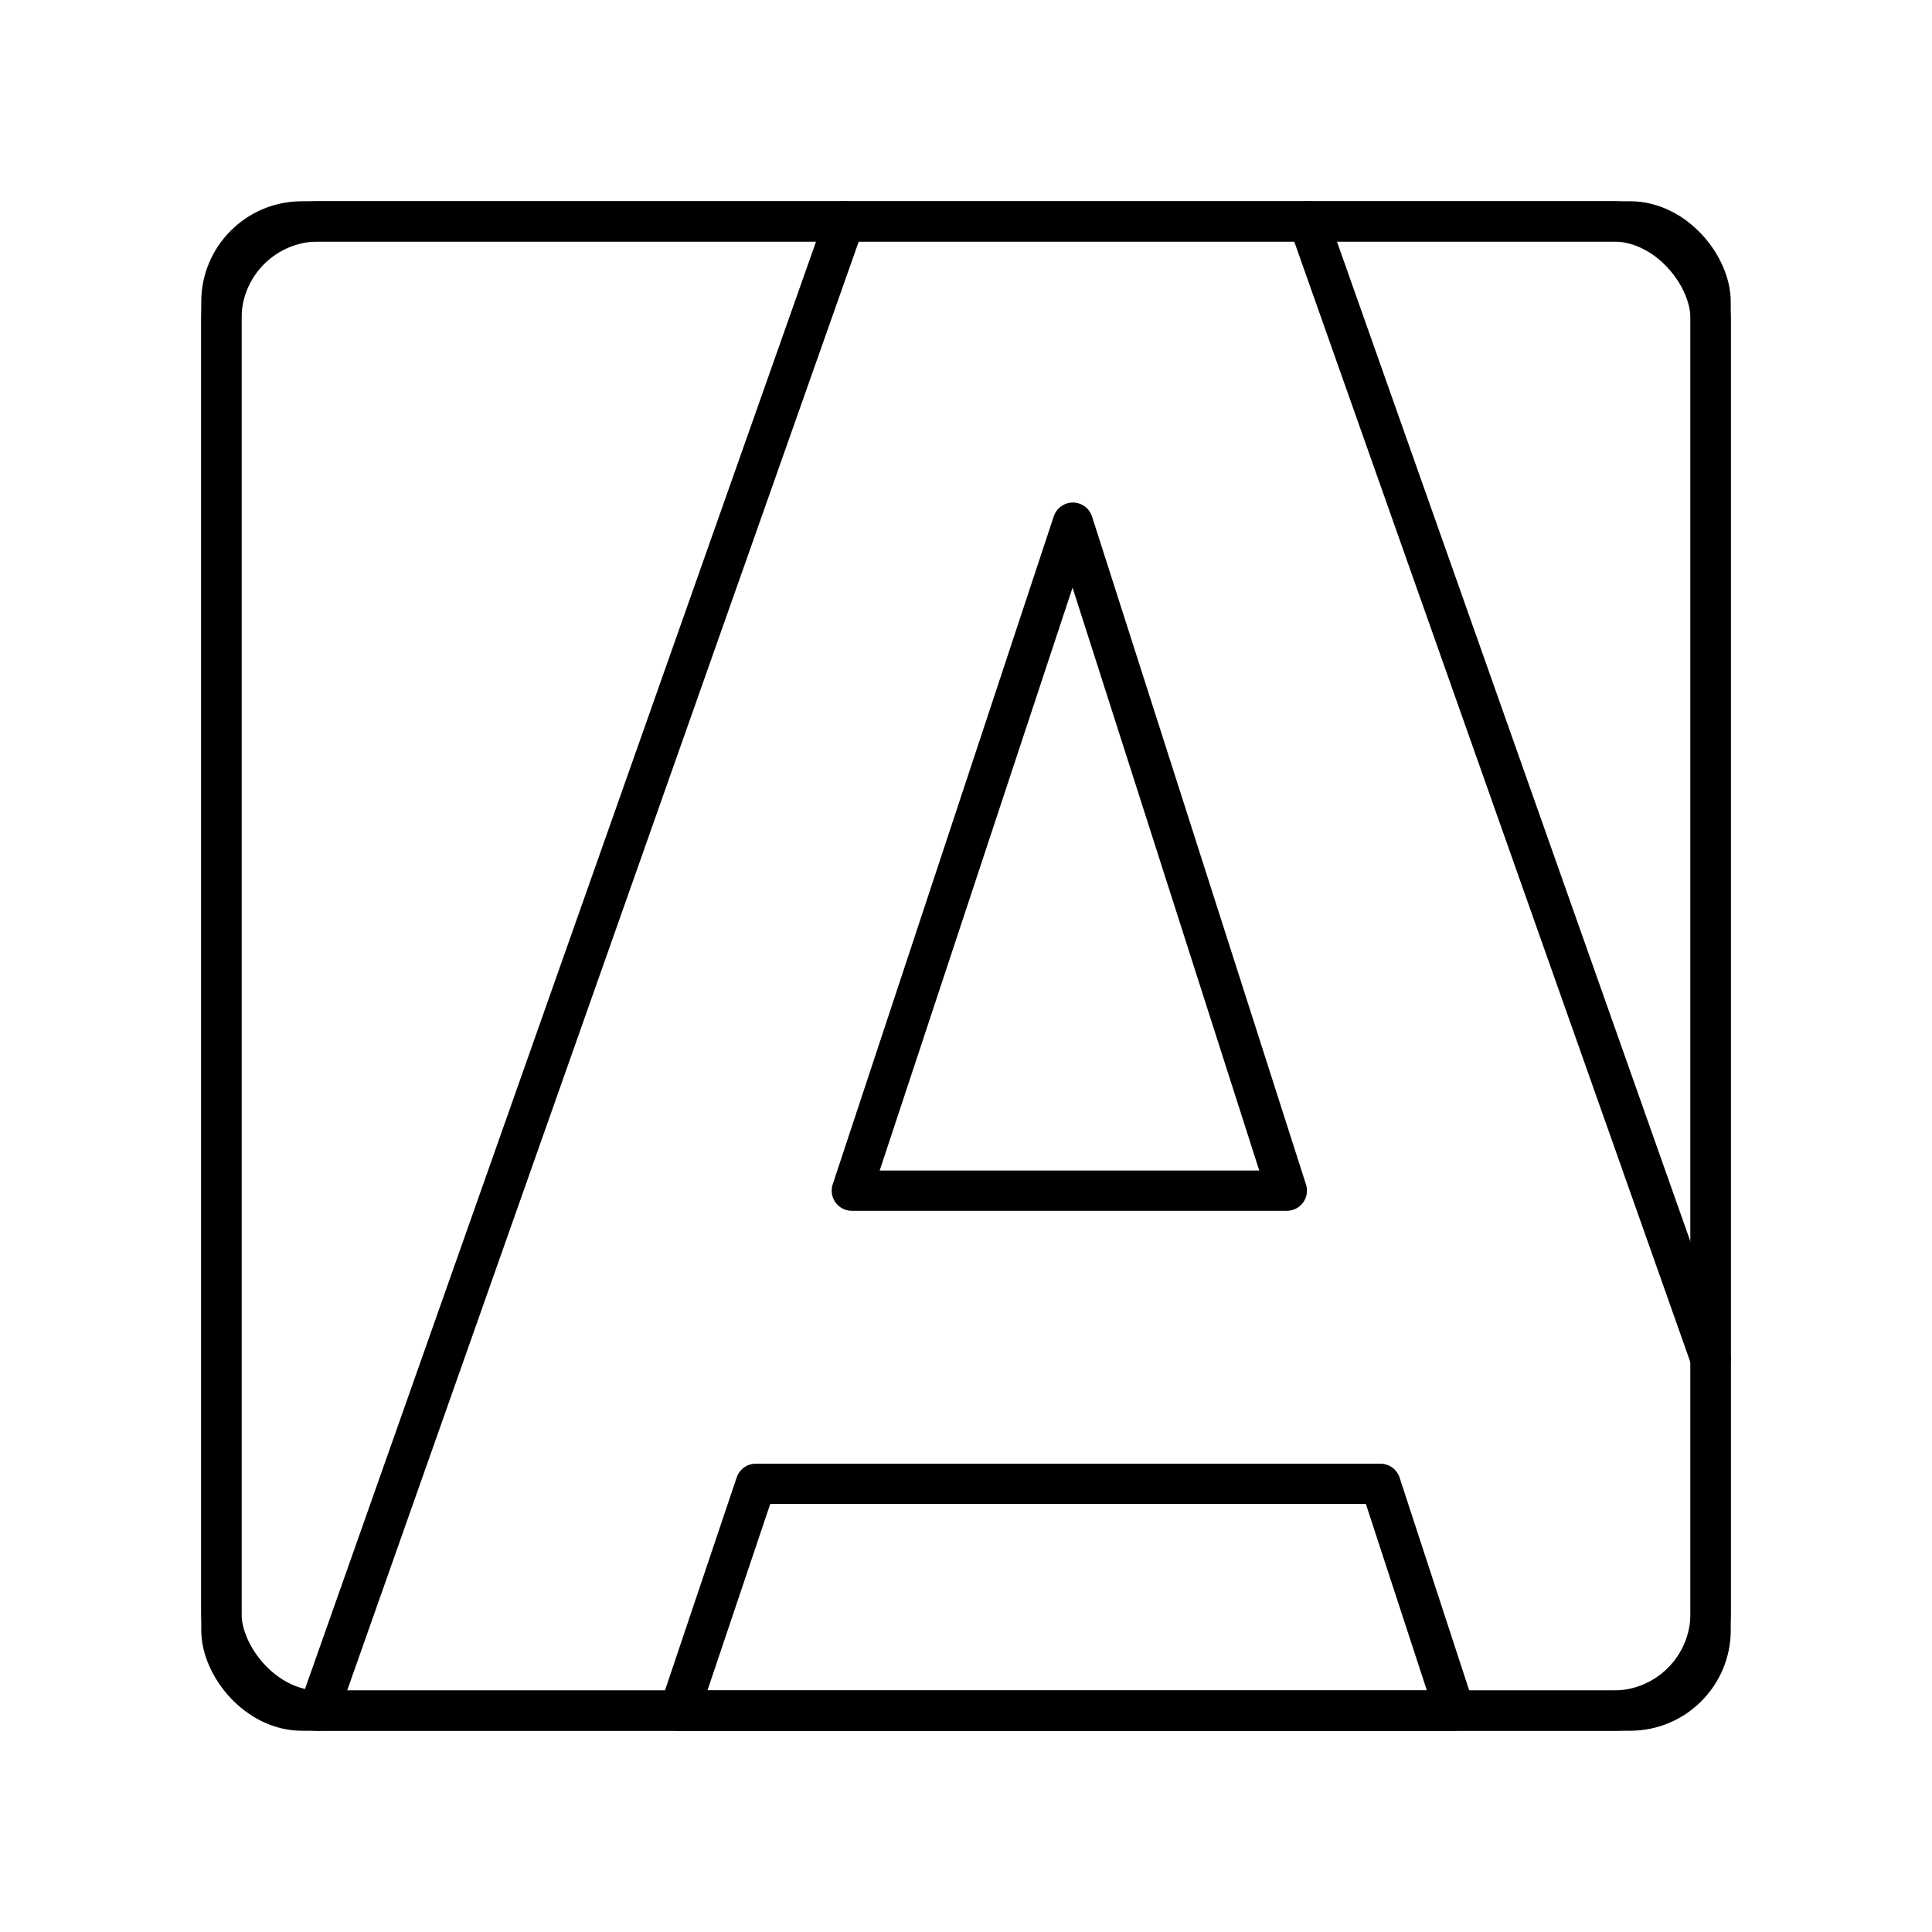
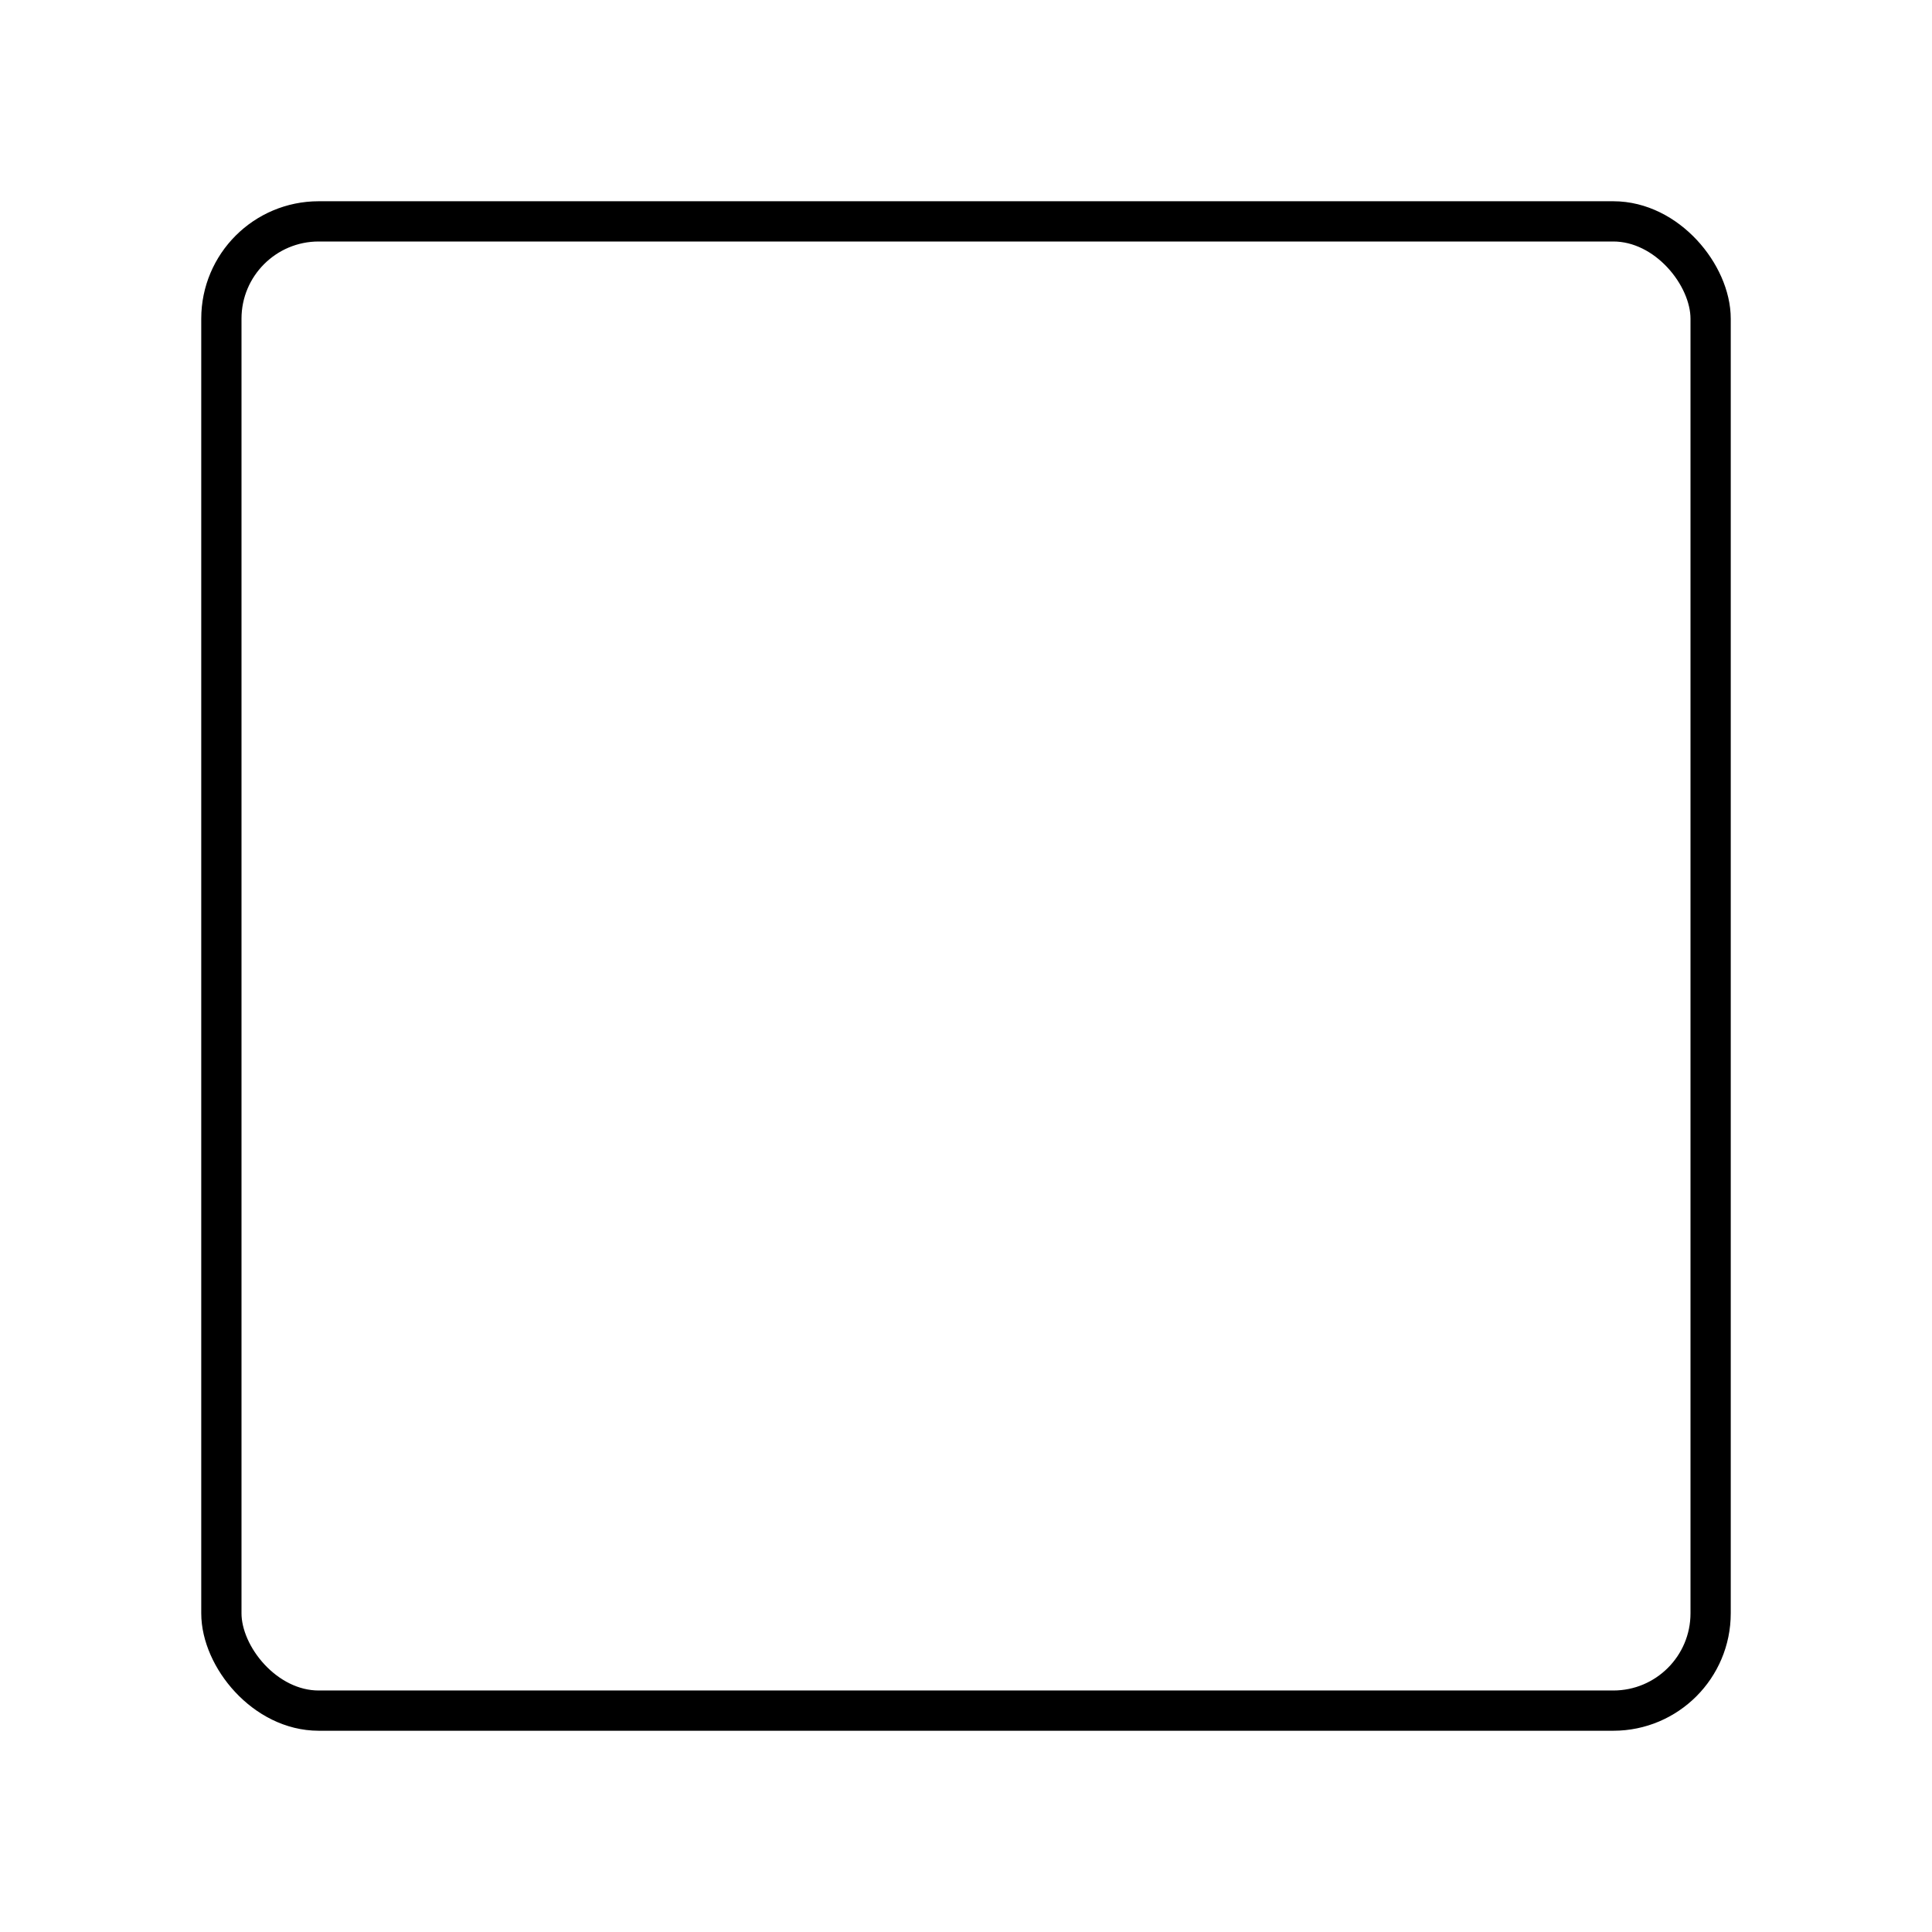
<svg xmlns="http://www.w3.org/2000/svg" width="800" height="800" viewBox="0 0 48 48">
-   <rect width="37" height="37" x="5.5" y="5.5" fill="none" stroke="currentColor" stroke-linecap="round" stroke-linejoin="round" rx="2" ry="2" />
  <rect width="37" height="37" x="5.5" y="5.5" fill="none" stroke="currentColor" stroke-linecap="round" stroke-linejoin="round" rx="2.418" ry="2.418" />
-   <path fill="none" stroke="currentColor" stroke-linecap="round" stroke-linejoin="round" d="m7.918 42.5l13.064-37m11.526 0L42.5 33.767m-8.203 3.098h-15.52L16.88 42.5h19.26zm-7.642-23.88l-5.492 16.597h10.808z" />
</svg>